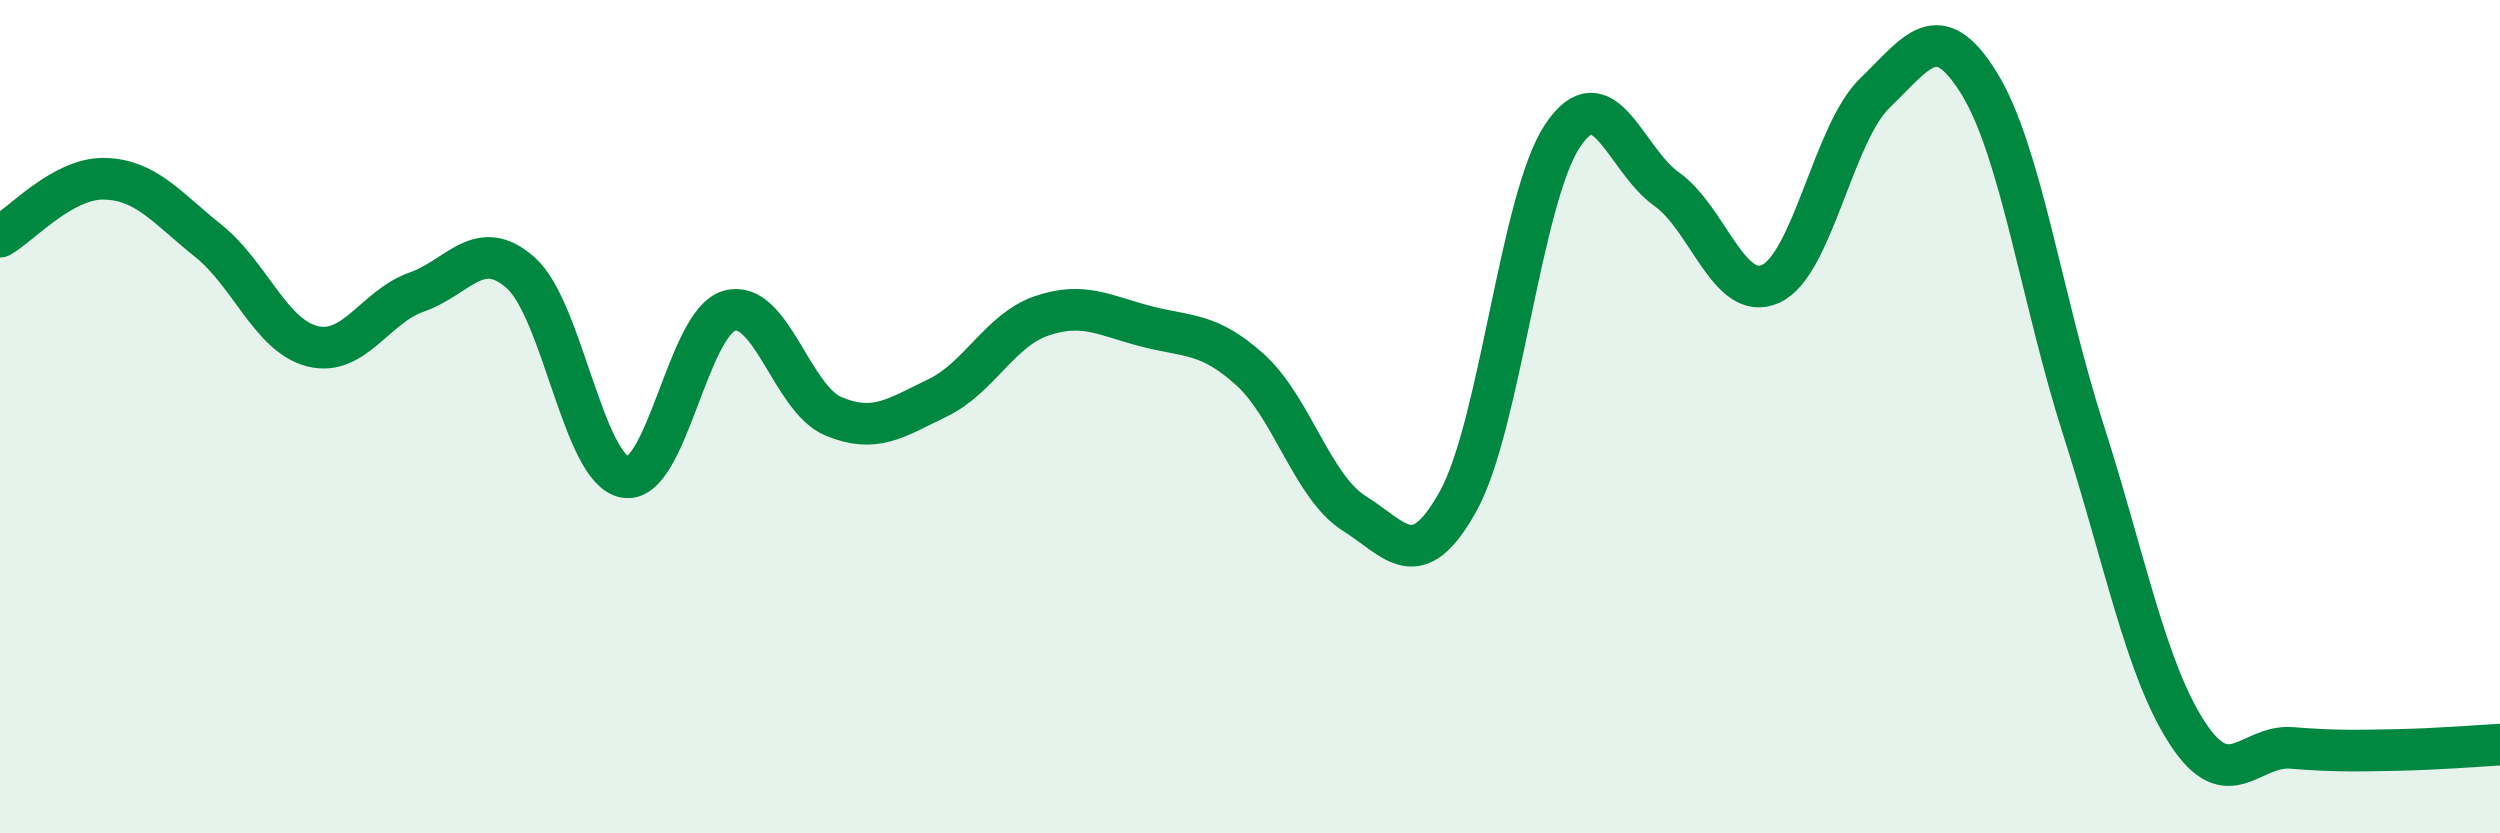
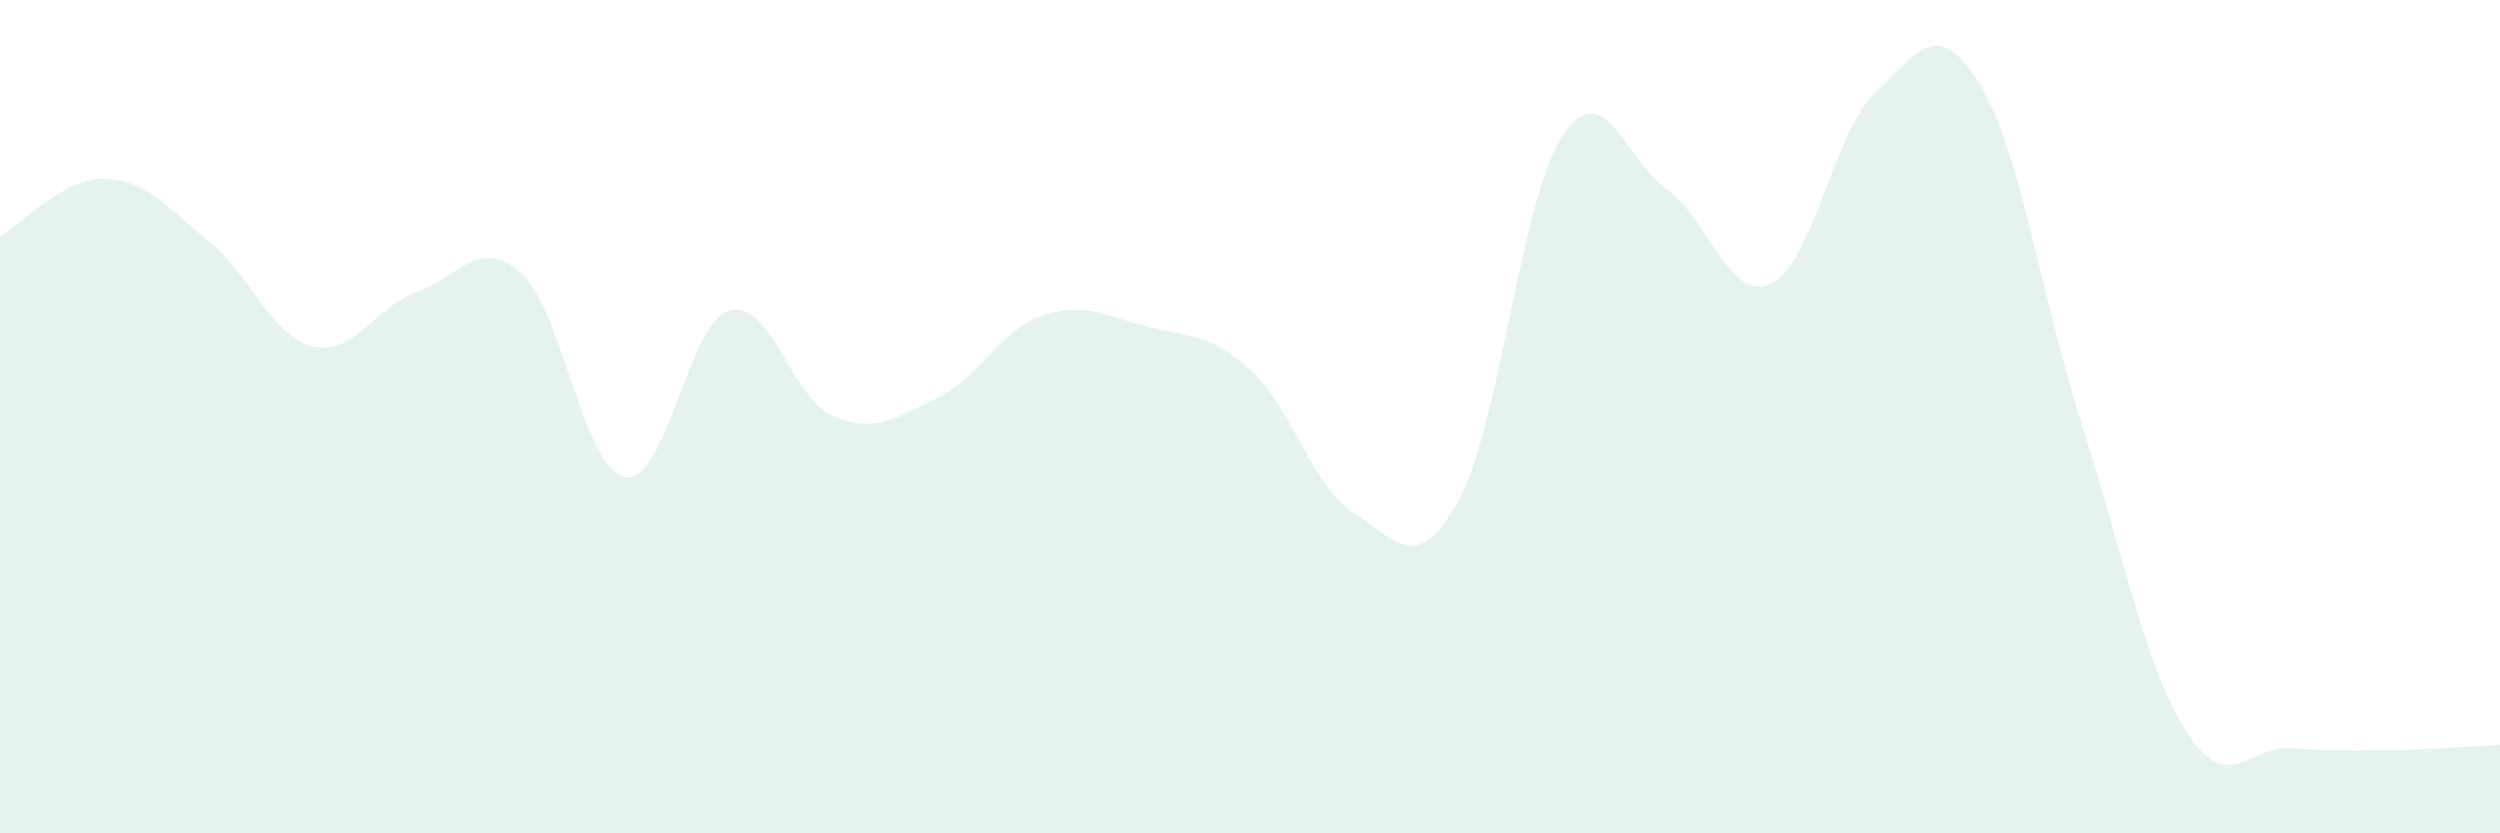
<svg xmlns="http://www.w3.org/2000/svg" width="60" height="20" viewBox="0 0 60 20">
  <path d="M 0,5.68 C 0.5,5.4 1.5,4.27 2.5,4.29 C 3.5,4.31 4,4.98 5,5.78 C 6,6.58 6.5,8.06 7.5,8.31 C 8.5,8.56 9,7.36 10,7.01 C 11,6.66 11.5,5.66 12.5,6.55 C 13.5,7.44 14,11.27 15,11.45 C 16,11.63 16.5,7.75 17.5,7.46 C 18.5,7.17 19,9.57 20,9.99 C 21,10.41 21.5,10.03 22.5,9.55 C 23.5,9.07 24,7.92 25,7.58 C 26,7.24 26.5,7.57 27.5,7.83 C 28.5,8.09 29,7.97 30,8.87 C 31,9.77 31.5,11.69 32.5,12.32 C 33.5,12.95 34,13.83 35,12.02 C 36,10.21 36.5,4.76 37.5,3.26 C 38.5,1.76 39,3.83 40,4.54 C 41,5.25 41.5,7.27 42.5,6.81 C 43.5,6.35 44,3.19 45,2.23 C 46,1.27 46.5,0.38 47.5,2 C 48.5,3.62 49,7.19 50,10.31 C 51,13.43 51.5,16.07 52.5,17.6 C 53.5,19.13 54,17.87 55,17.95 C 56,18.03 56.5,18.02 57.5,18 C 58.5,17.98 59.5,17.9 60,17.87L60 20L0 20Z" fill="#008740" opacity="0.1" stroke-linecap="round" stroke-linejoin="round" />
-   <path d="M 0,5.68 C 0.5,5.4 1.5,4.27 2.5,4.29 C 3.5,4.31 4,4.98 5,5.78 C 6,6.58 6.5,8.06 7.5,8.31 C 8.5,8.56 9,7.36 10,7.01 C 11,6.66 11.5,5.66 12.5,6.55 C 13.5,7.44 14,11.27 15,11.45 C 16,11.63 16.5,7.75 17.5,7.46 C 18.5,7.17 19,9.57 20,9.99 C 21,10.41 21.5,10.03 22.5,9.55 C 23.5,9.07 24,7.92 25,7.58 C 26,7.24 26.5,7.57 27.5,7.83 C 28.5,8.09 29,7.97 30,8.87 C 31,9.77 31.5,11.69 32.5,12.32 C 33.5,12.95 34,13.83 35,12.02 C 36,10.21 36.5,4.76 37.5,3.26 C 38.5,1.76 39,3.83 40,4.54 C 41,5.25 41.5,7.27 42.5,6.81 C 43.5,6.35 44,3.19 45,2.23 C 46,1.27 46.5,0.38 47.5,2 C 48.5,3.62 49,7.19 50,10.31 C 51,13.43 51.5,16.07 52.5,17.6 C 53.5,19.13 54,17.87 55,17.95 C 56,18.03 56.5,18.02 57.5,18 C 58.5,17.98 59.5,17.9 60,17.87" stroke="#008740" stroke-width="1" fill="none" stroke-linecap="round" stroke-linejoin="round" />
</svg>